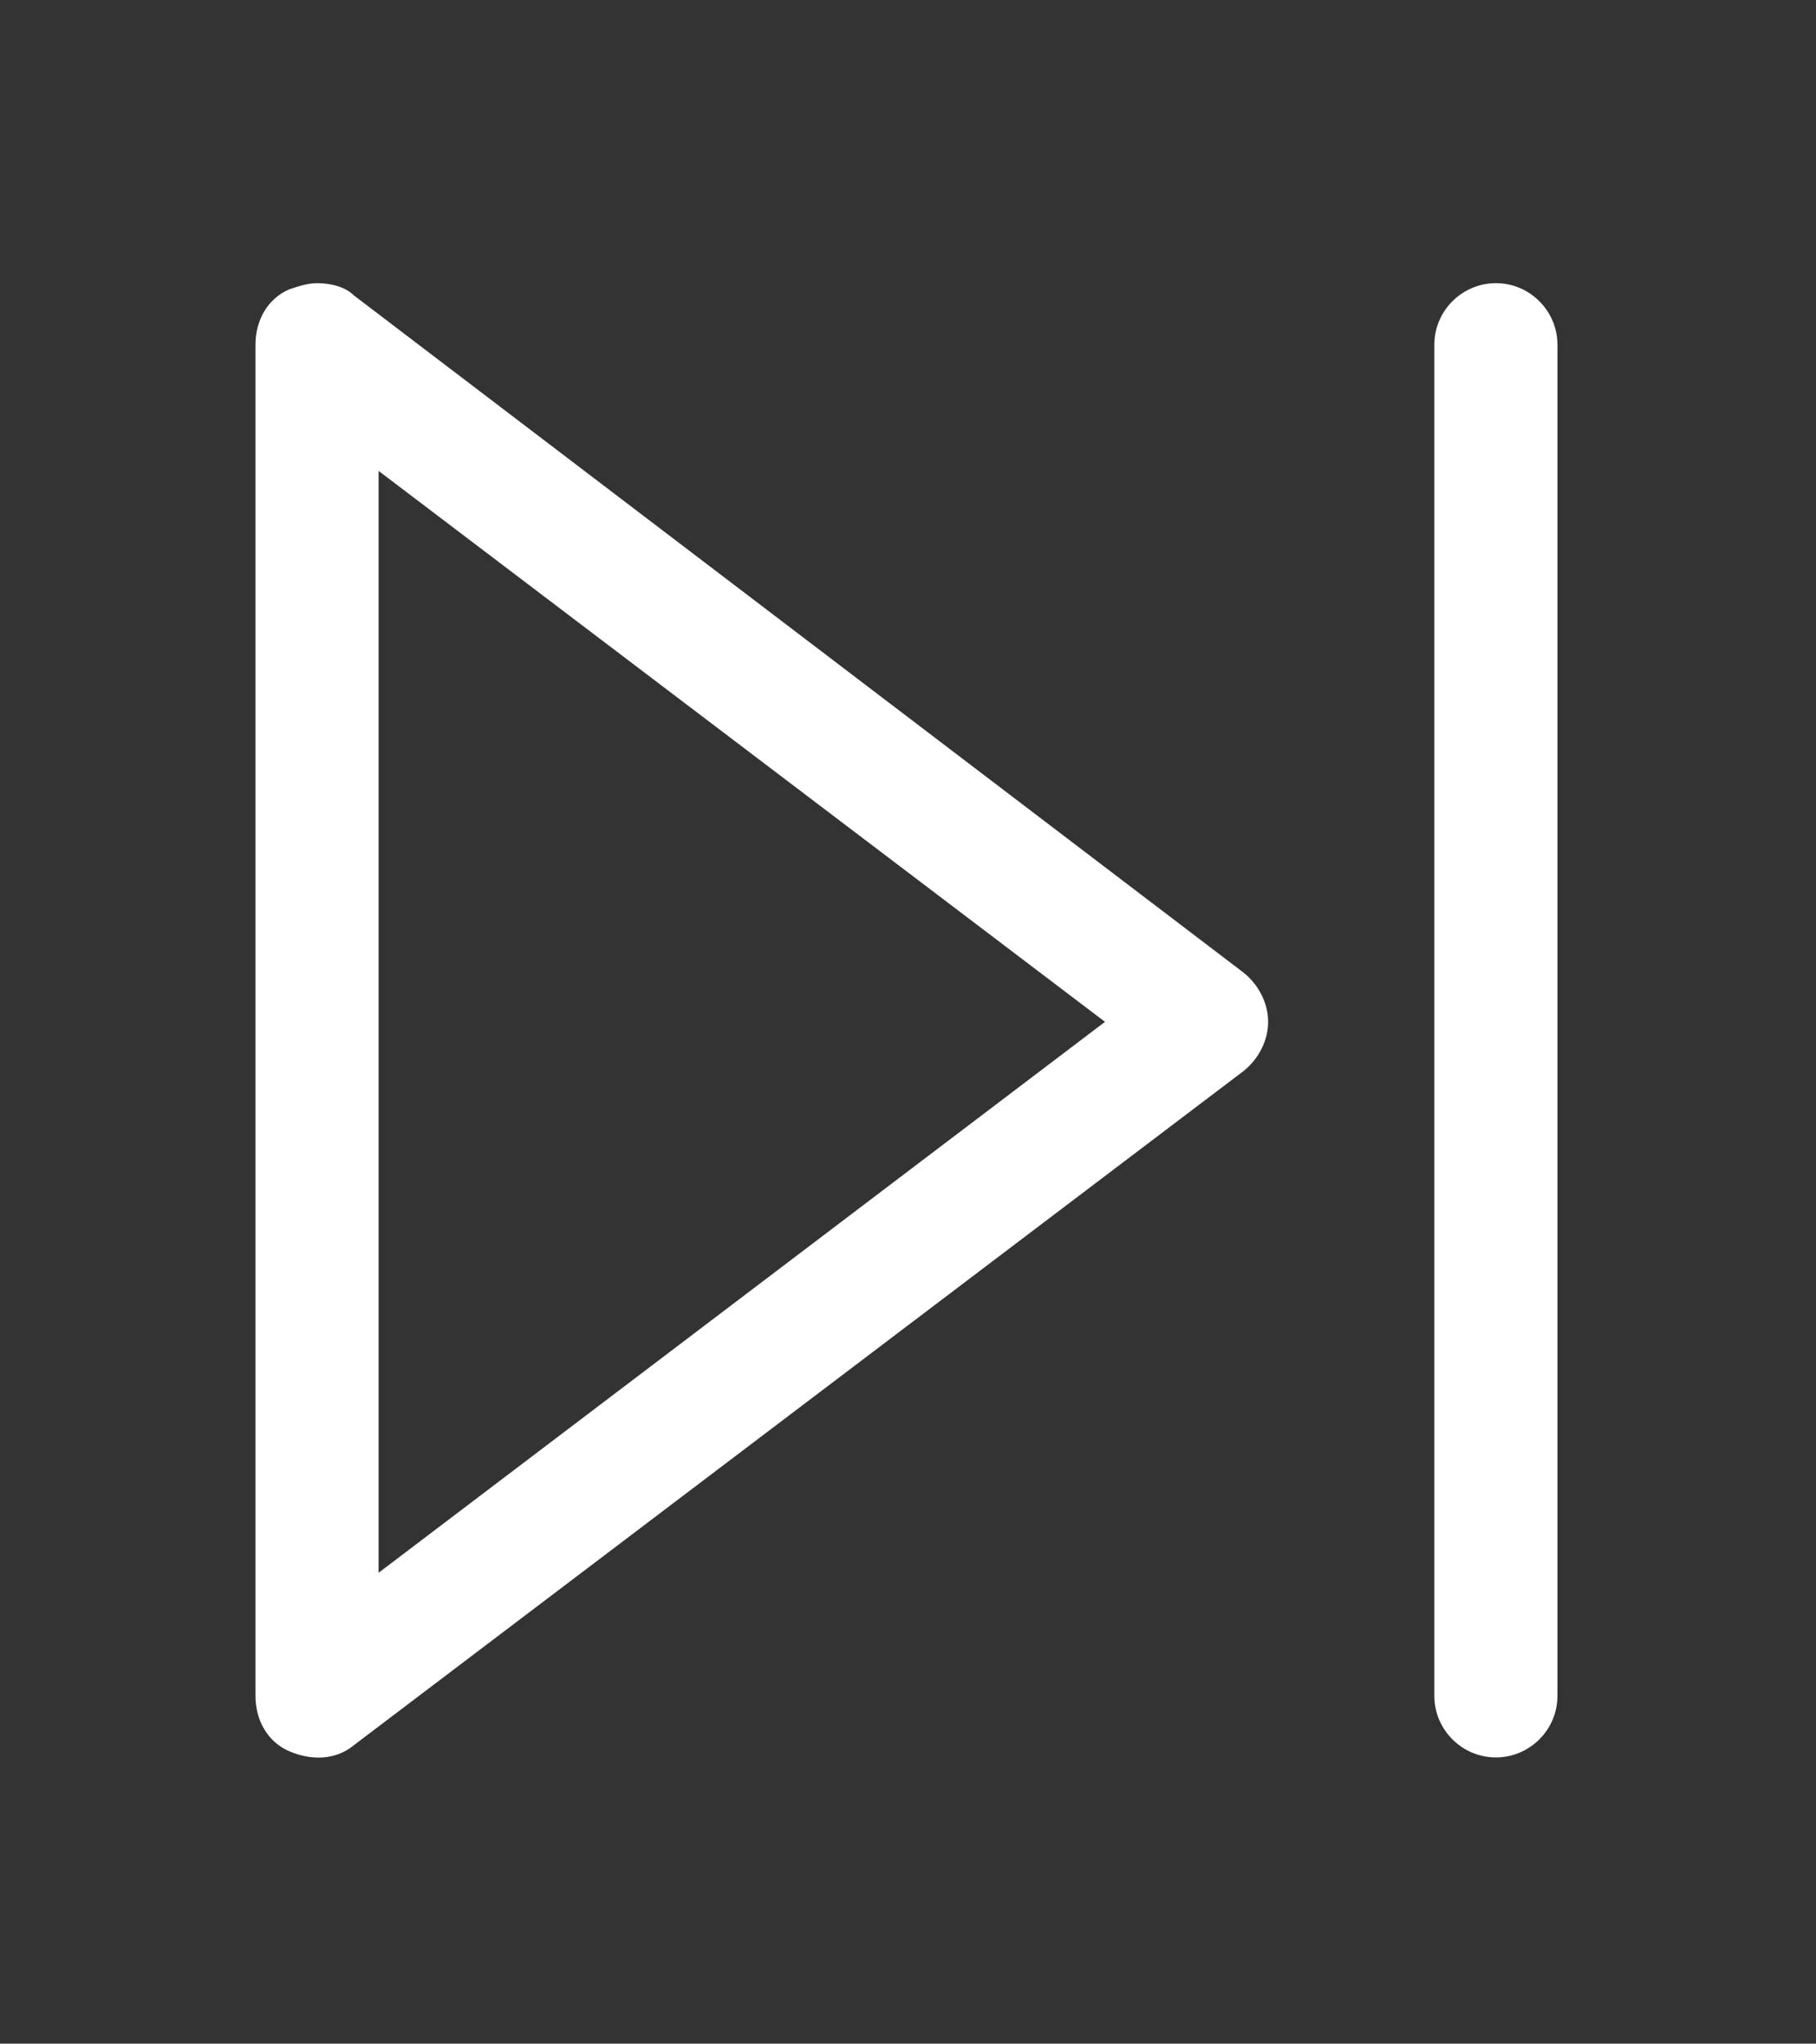
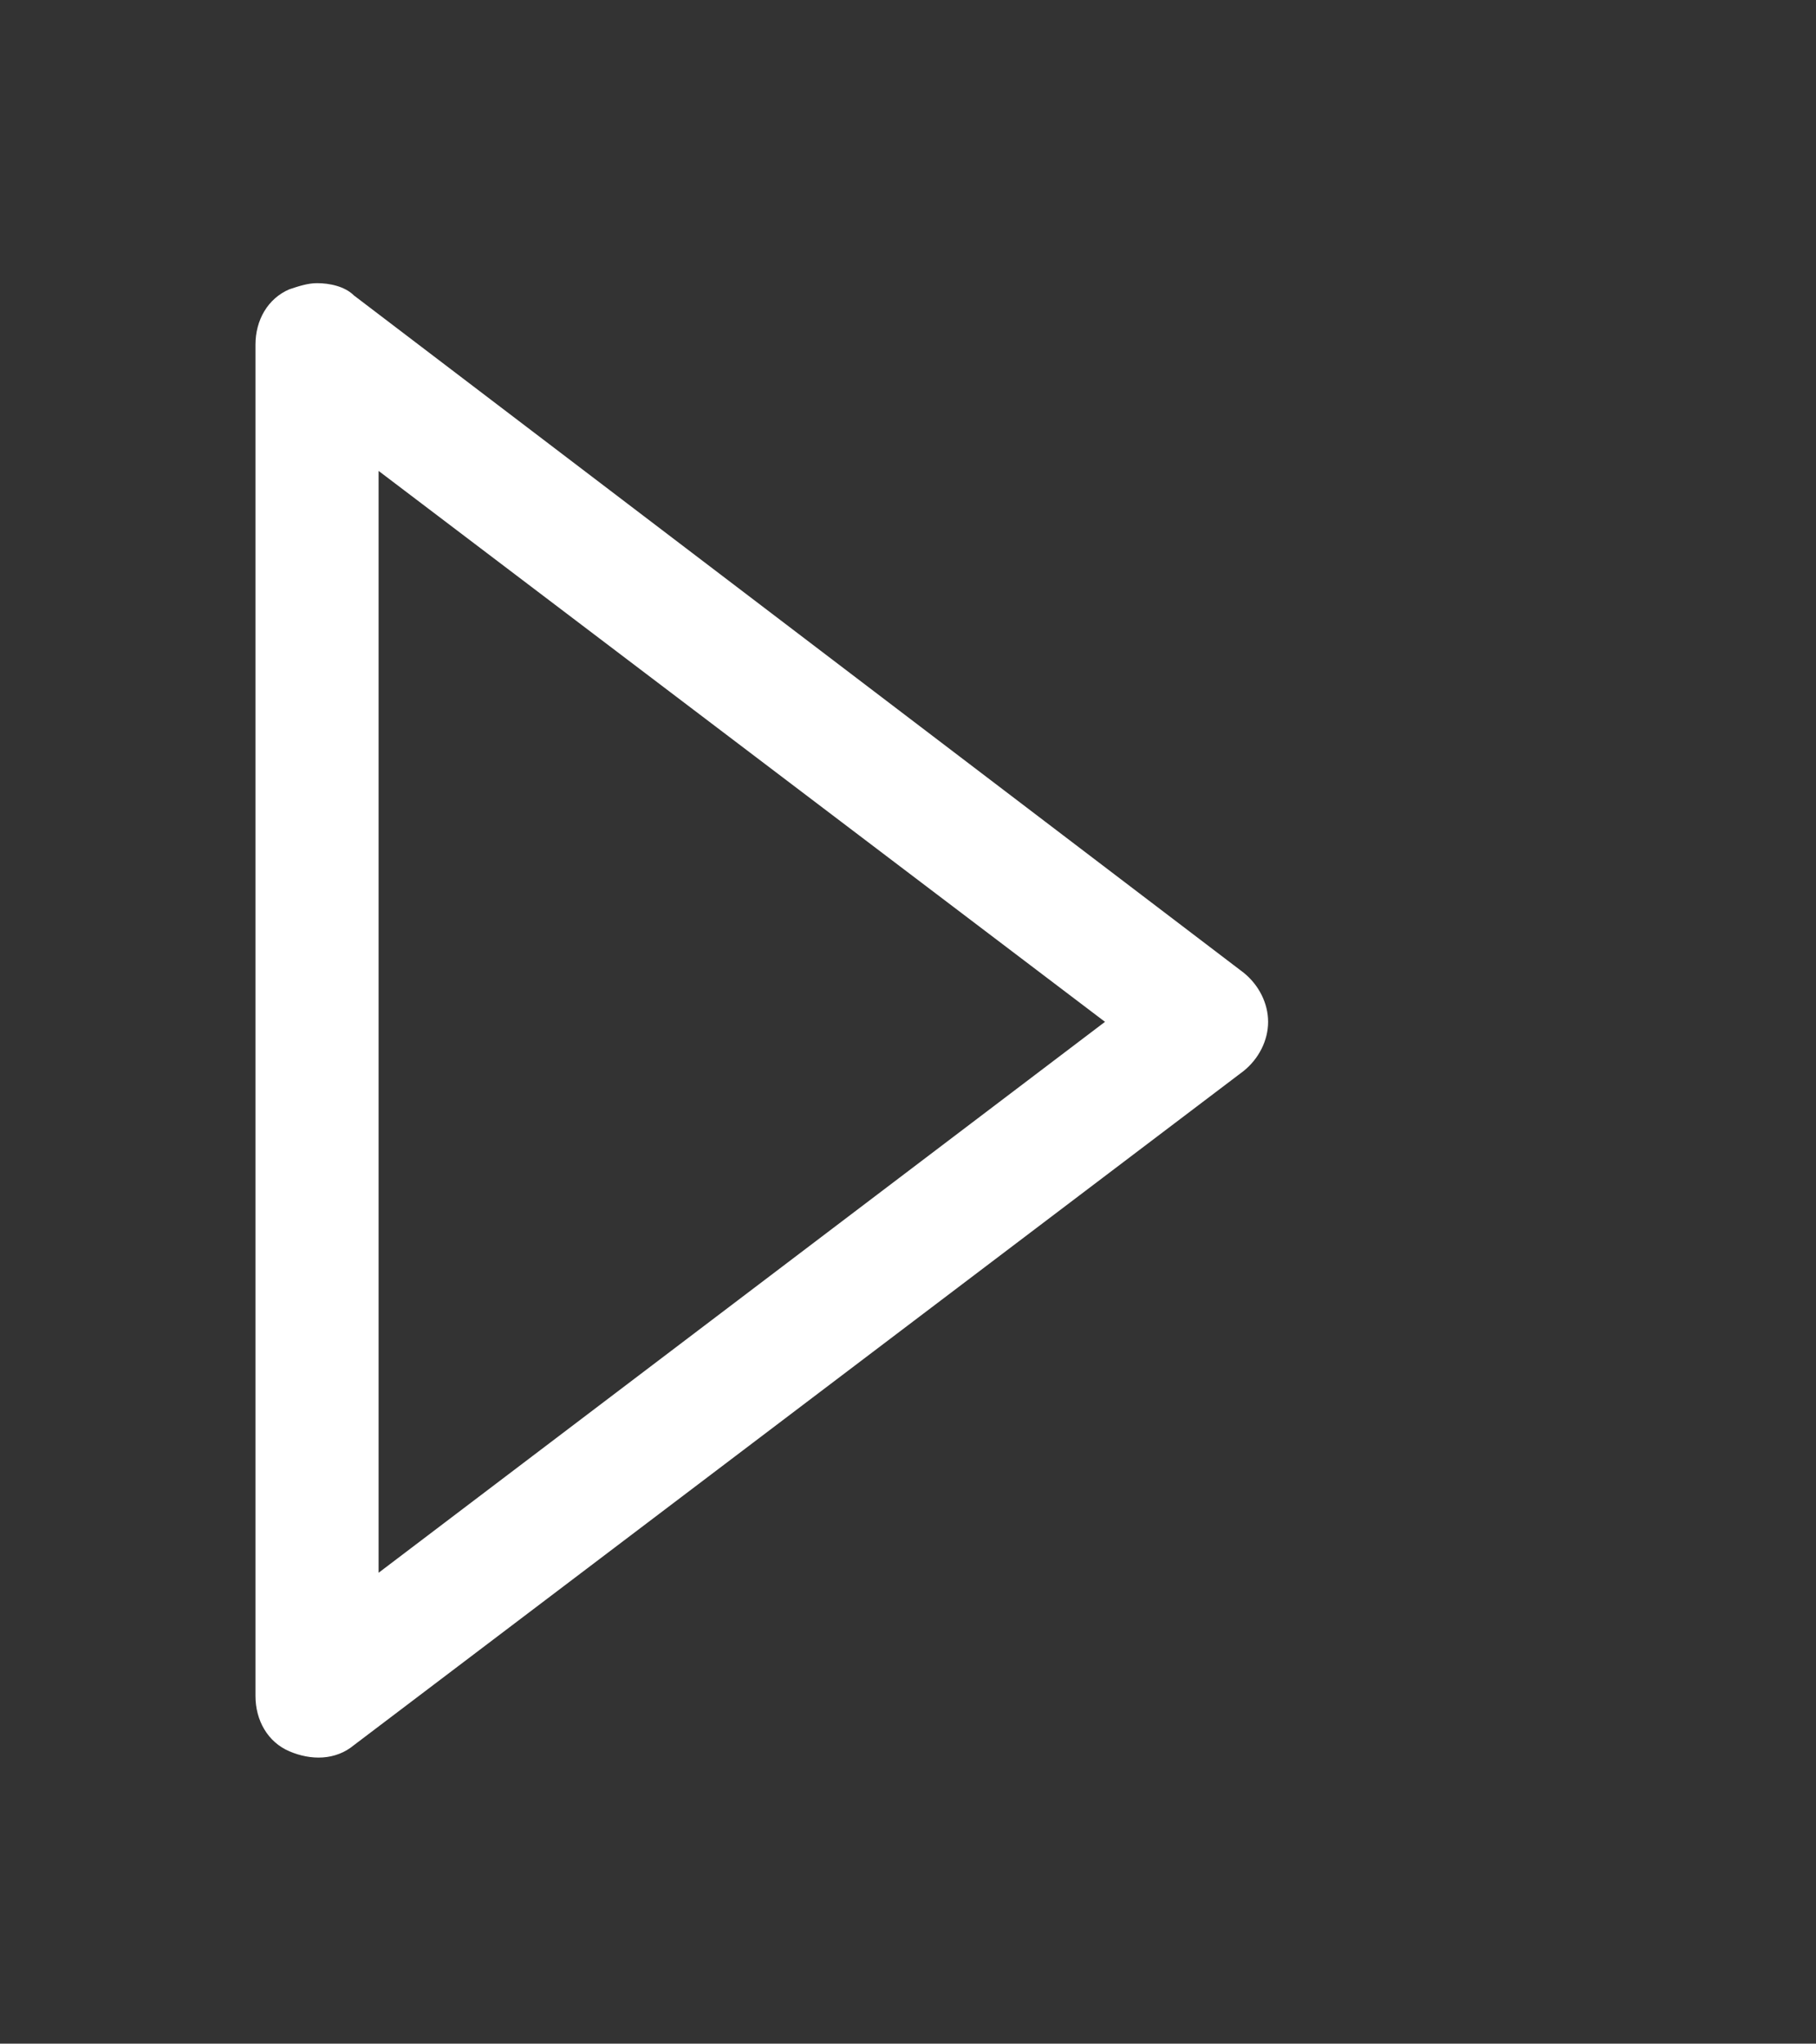
<svg xmlns="http://www.w3.org/2000/svg" version="1.1" id="Layer_1" x="0px" y="0px" viewBox="0 0 59 66.4" style="enable-background:new 0 0 59 66.4;" xml:space="preserve">
  <rect x="0" y="0" width="59" height="66.4" fill="#333333" stroke="none" />
  <style type="text/css">
	.st0{fill:#FFFFFF;}
</style>
  <g>
-     <path class="st0" d="M40.4,31.6l-28.9-22c-0.3-0.3-0.8-0.4-1.2-0.4c-0.3,0-0.6,0.1-0.9,0.2c-0.7,0.3-1.1,1-1.1,1.8v43.9   c0,0.8,0.4,1.5,1.1,1.8s1.5,0.3,2.1-0.2l28.9-21.9c0.5-0.4,0.8-1,0.8-1.6S40.9,32,40.4,31.6z M12.3,51.1V15.3l23.6,17.9L12.3,51.1z   " />
-     <path class="st0" d="M48.6,9.2c-1.1,0-2,0.9-2,2v43.9c0,1.1,0.9,2,2,2s2-0.9,2-2V11.2C50.6,10.1,49.7,9.2,48.6,9.2z" />
+     <path class="st0" d="M40.4,31.6l-28.9-22c-0.3-0.3-0.8-0.4-1.2-0.4c-0.3,0-0.6,0.1-0.9,0.2c-0.7,0.3-1.1,1-1.1,1.8v43.9   c0,0.8,0.4,1.5,1.1,1.8s1.5,0.3,2.1-0.2l28.9-21.9c0.5-0.4,0.8-1,0.8-1.6S40.9,32,40.4,31.6z M12.3,51.1V15.3l23.6,17.9L12.3,51.1" />
  </g>
</svg>